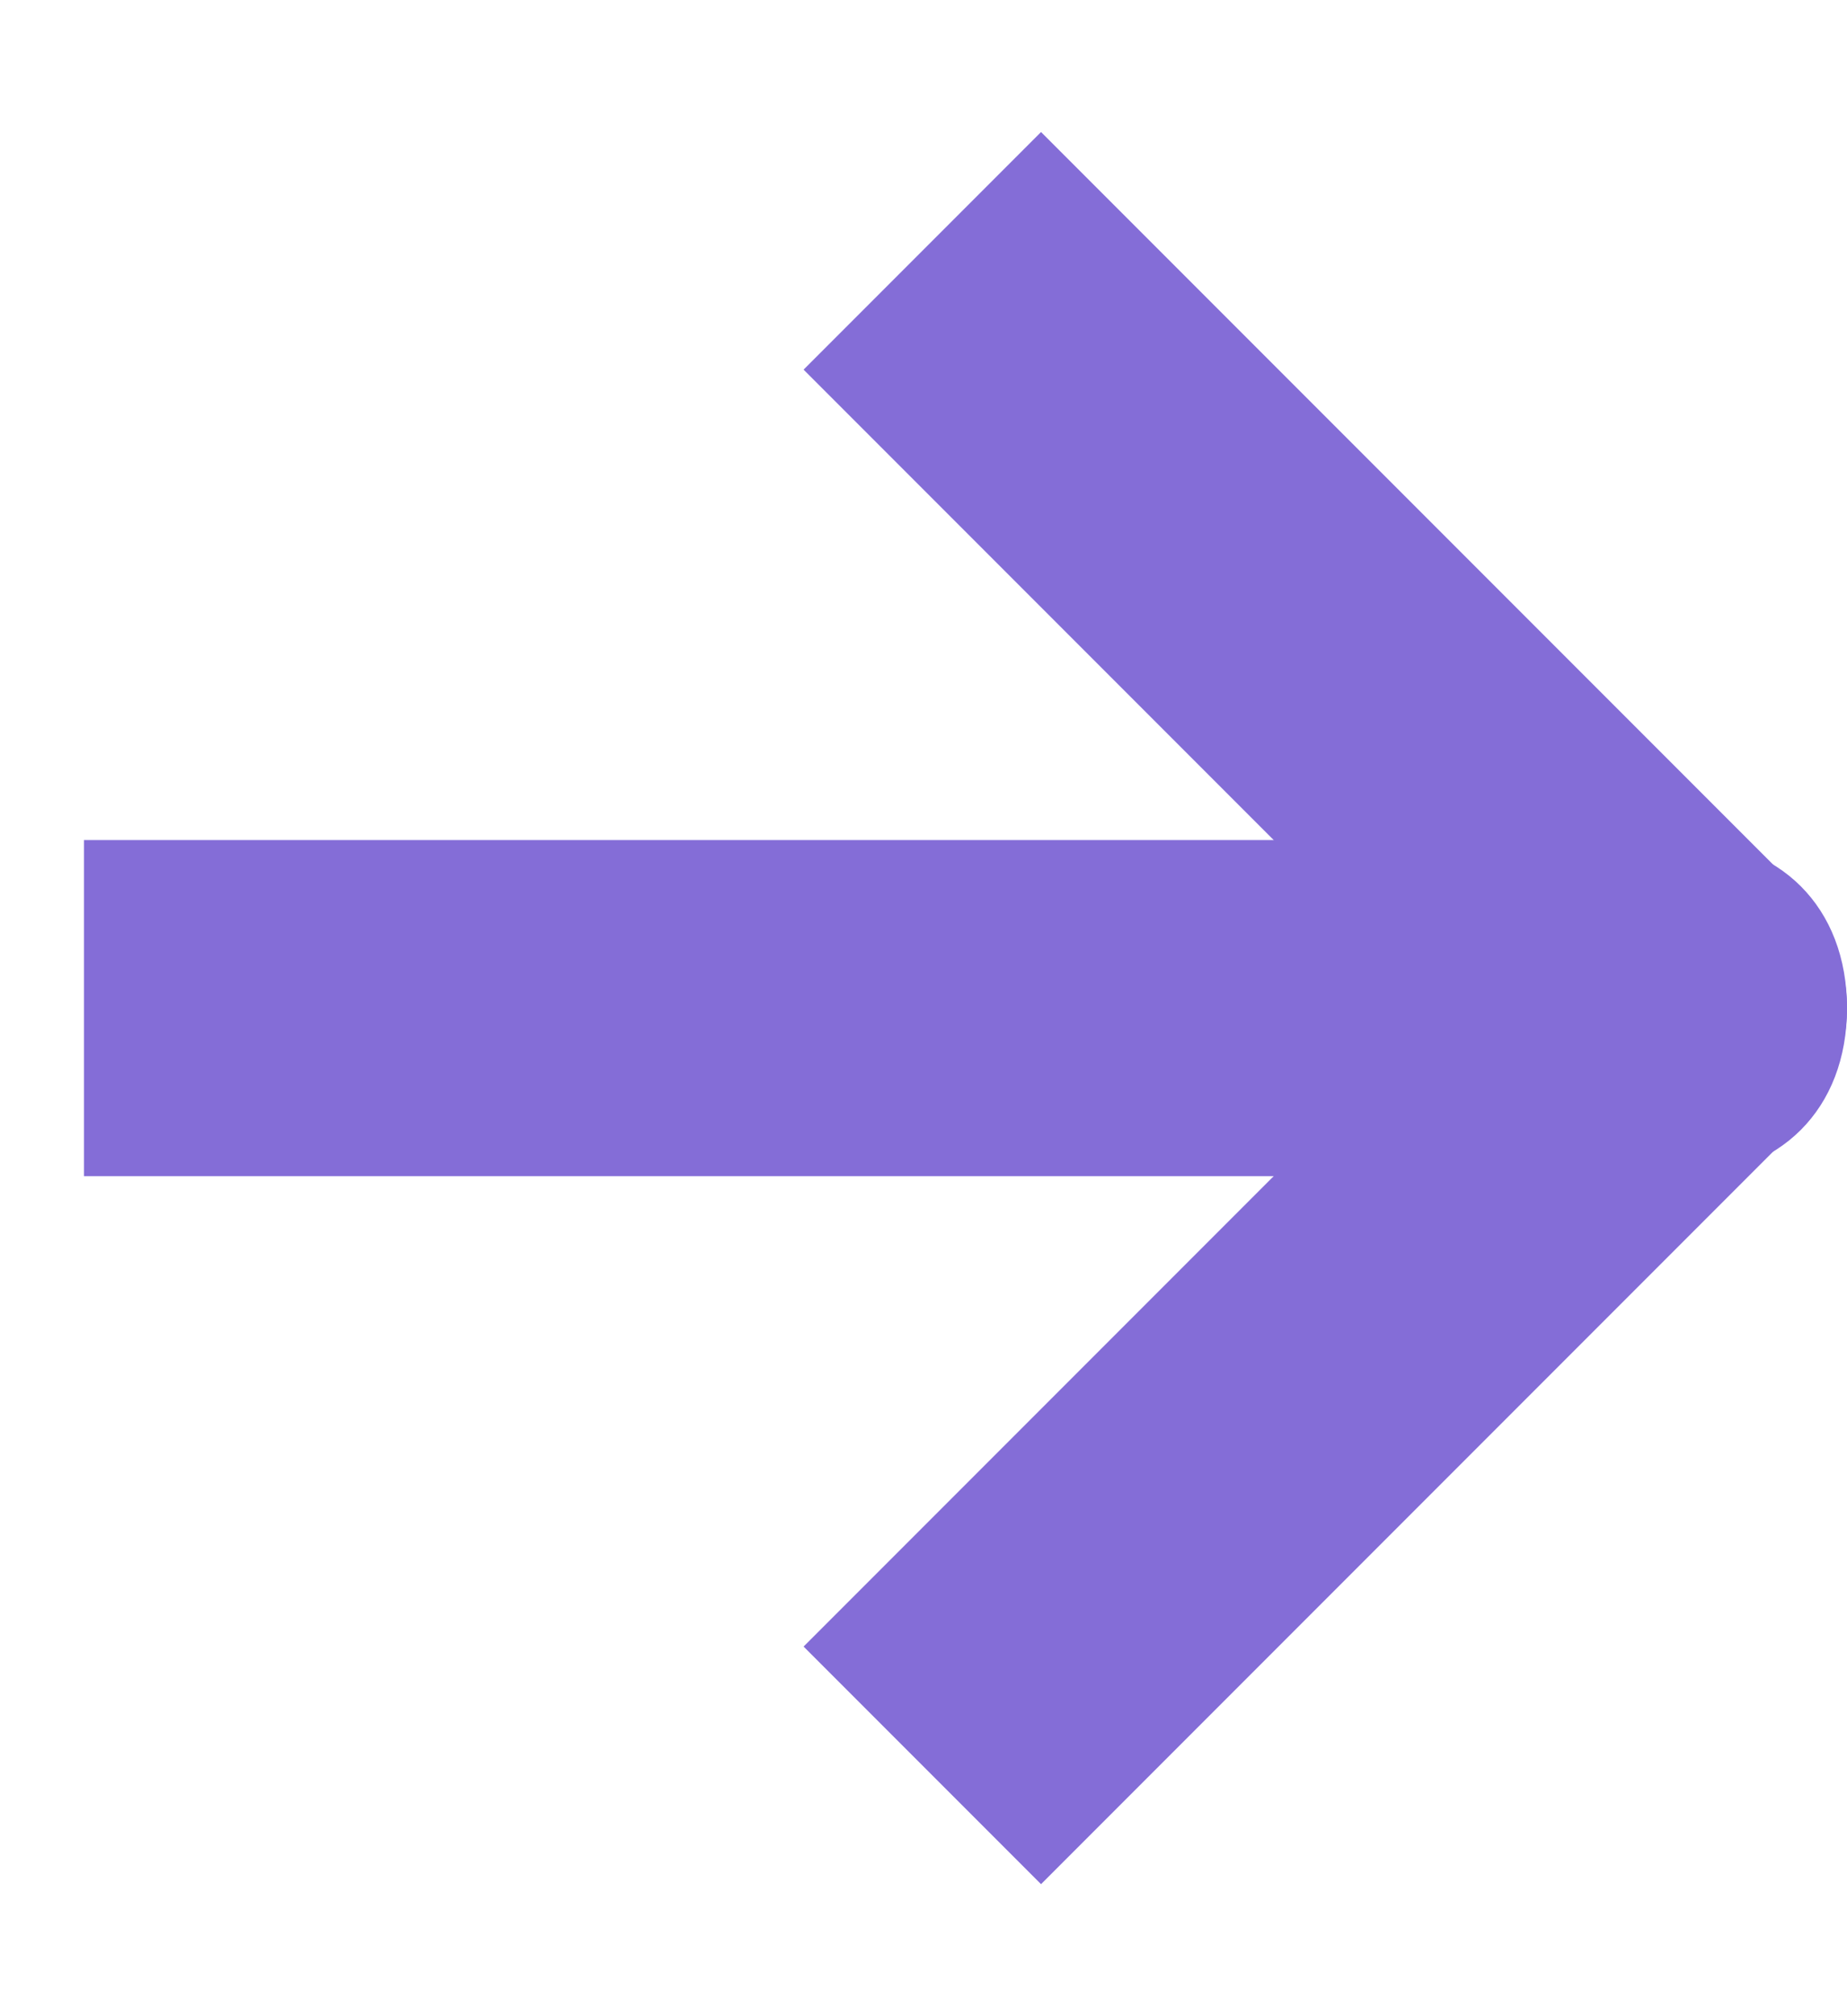
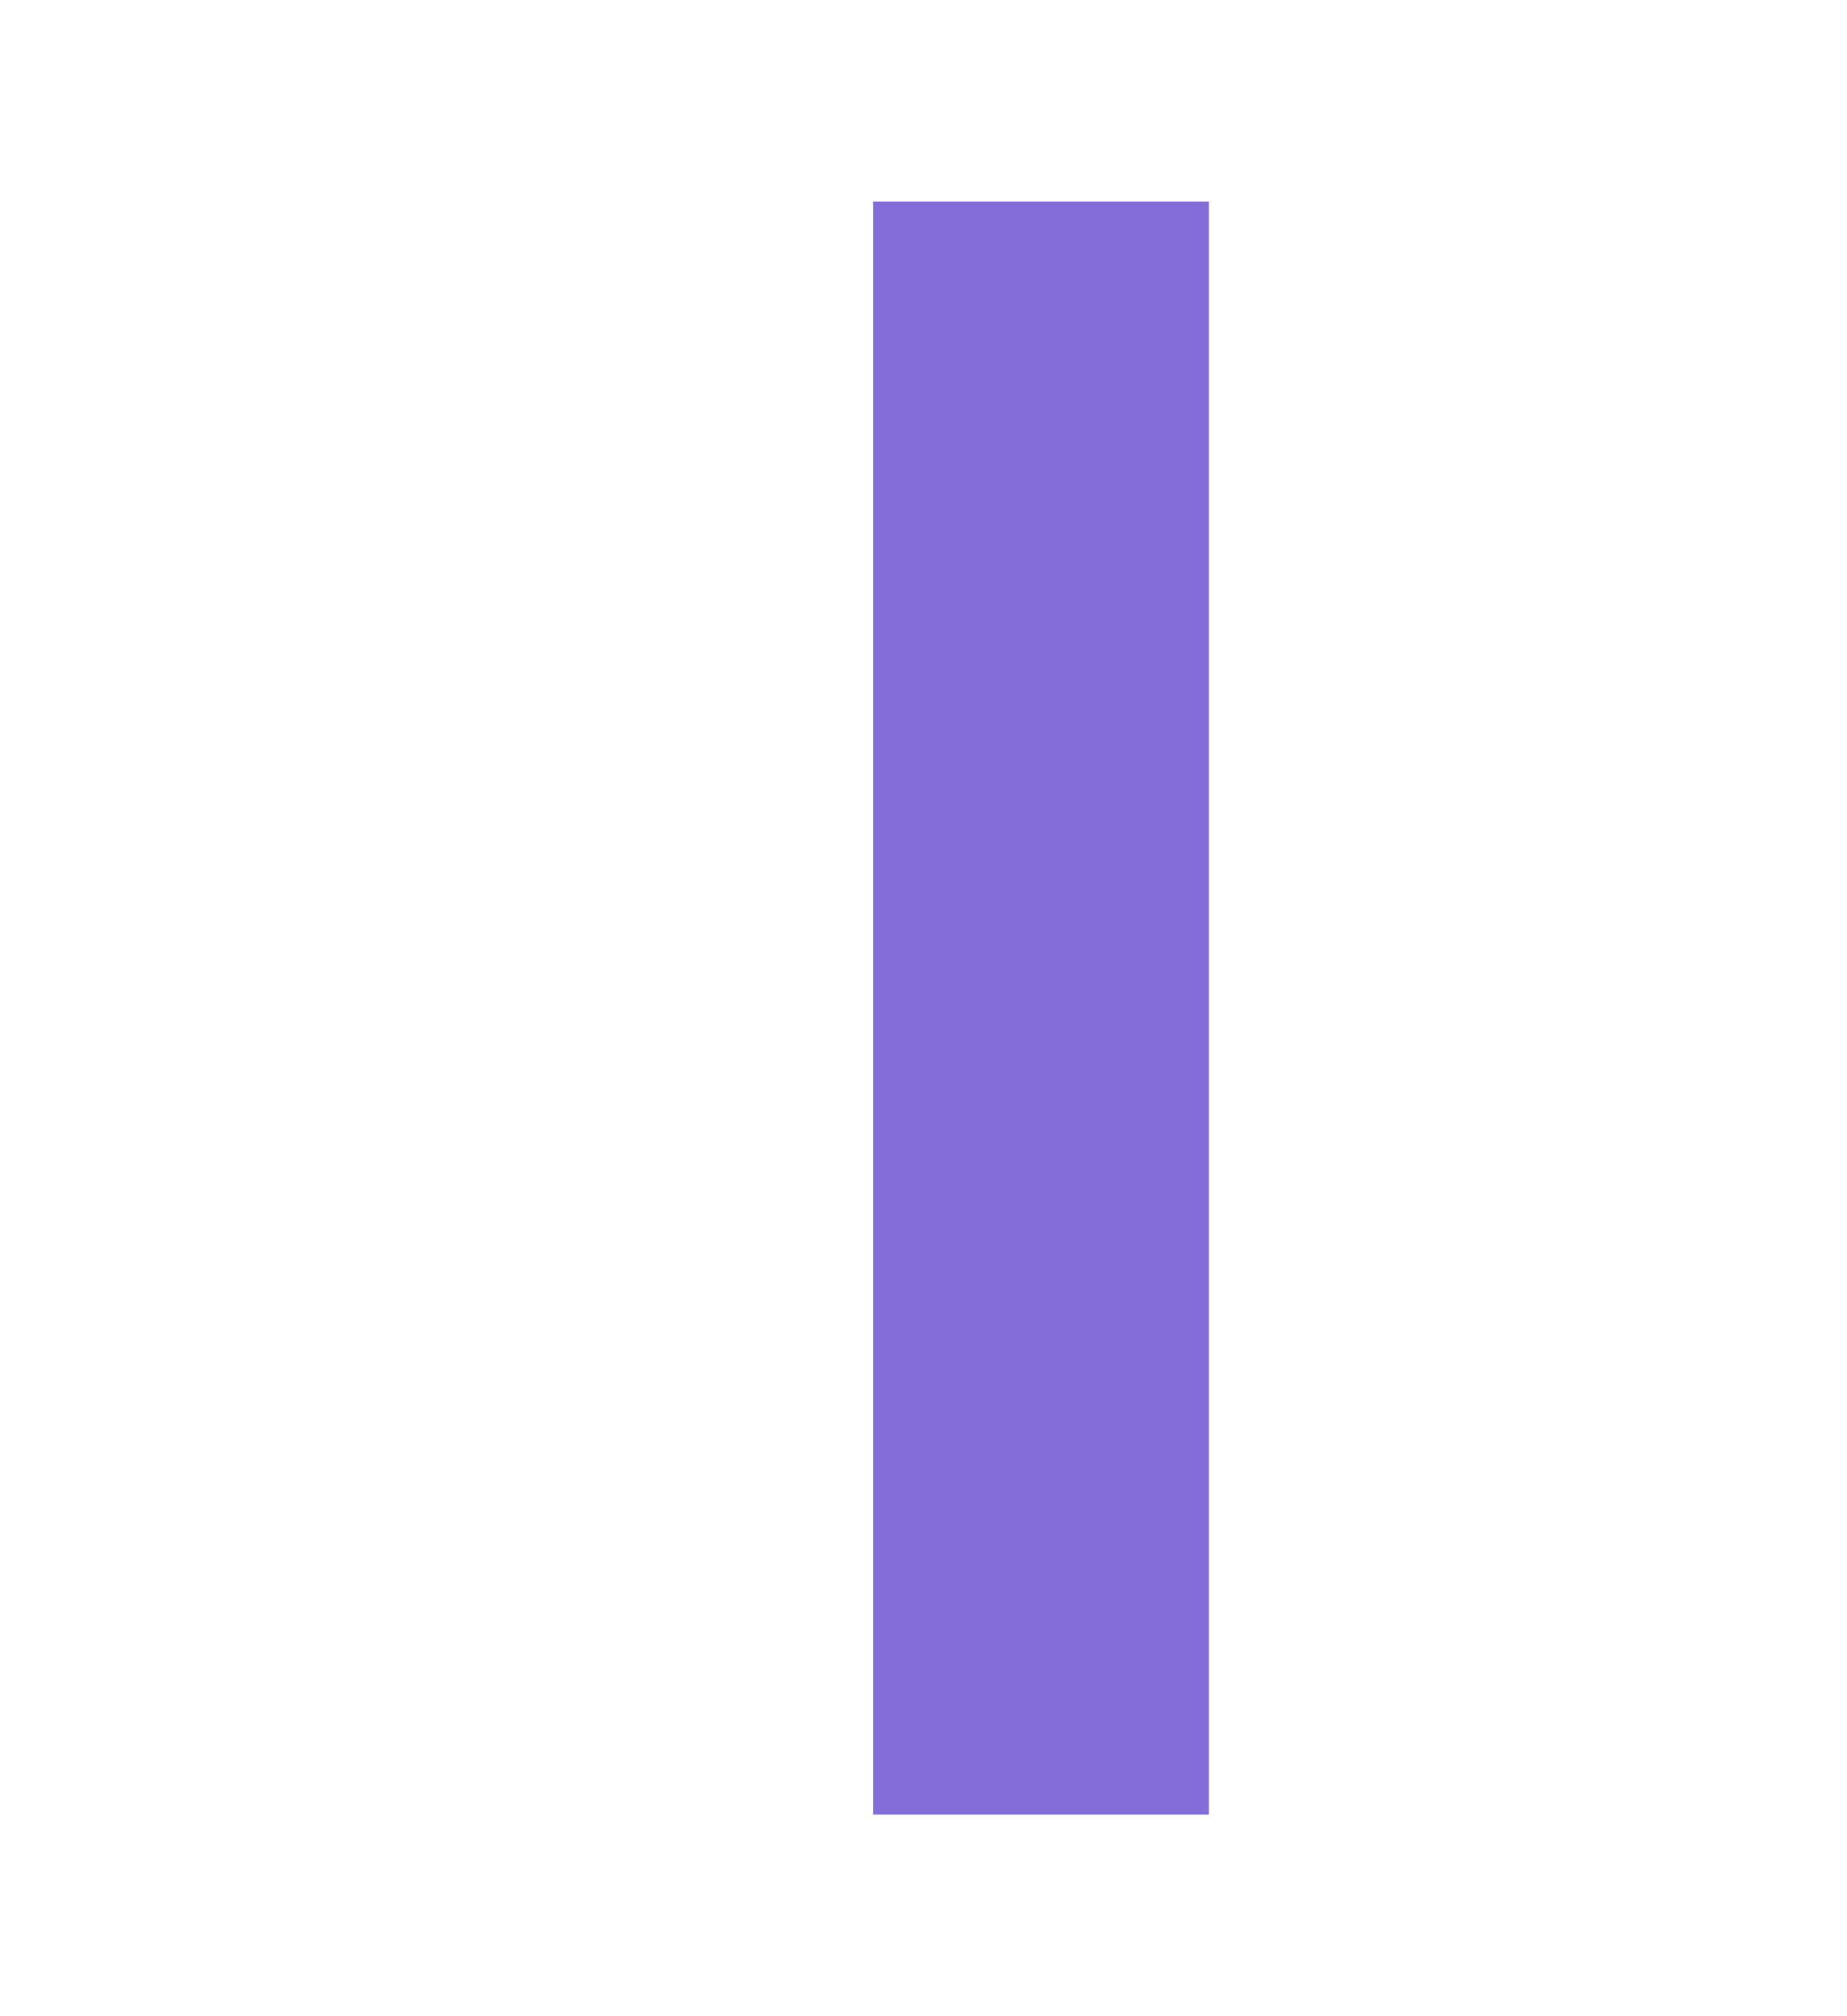
<svg xmlns="http://www.w3.org/2000/svg" version="1.1" id="Layer_1" x="0px" y="0px" viewBox="0 0 11 12" enable-background="new 0 0 11 12" xml:space="preserve">
-   <path fill="#846DD7" d="M10,7c0.6,0,1-0.4,1-1c0-0.6-0.4-1-1-1V7z M1.5,5l-1,0l0,2l1,0V5z M10,5H1.5v2H10V5z" />
-   <path fill="none" stroke="#846DD7" stroke-width="2" stroke-linecap="square" stroke-linejoin="round" d="M6.2,2.2L10,6L6.2,9.8" />
+   <path fill="none" stroke="#846DD7" stroke-width="2" stroke-linecap="square" stroke-linejoin="round" d="M6.2,2.2L6.2,9.8" />
</svg>